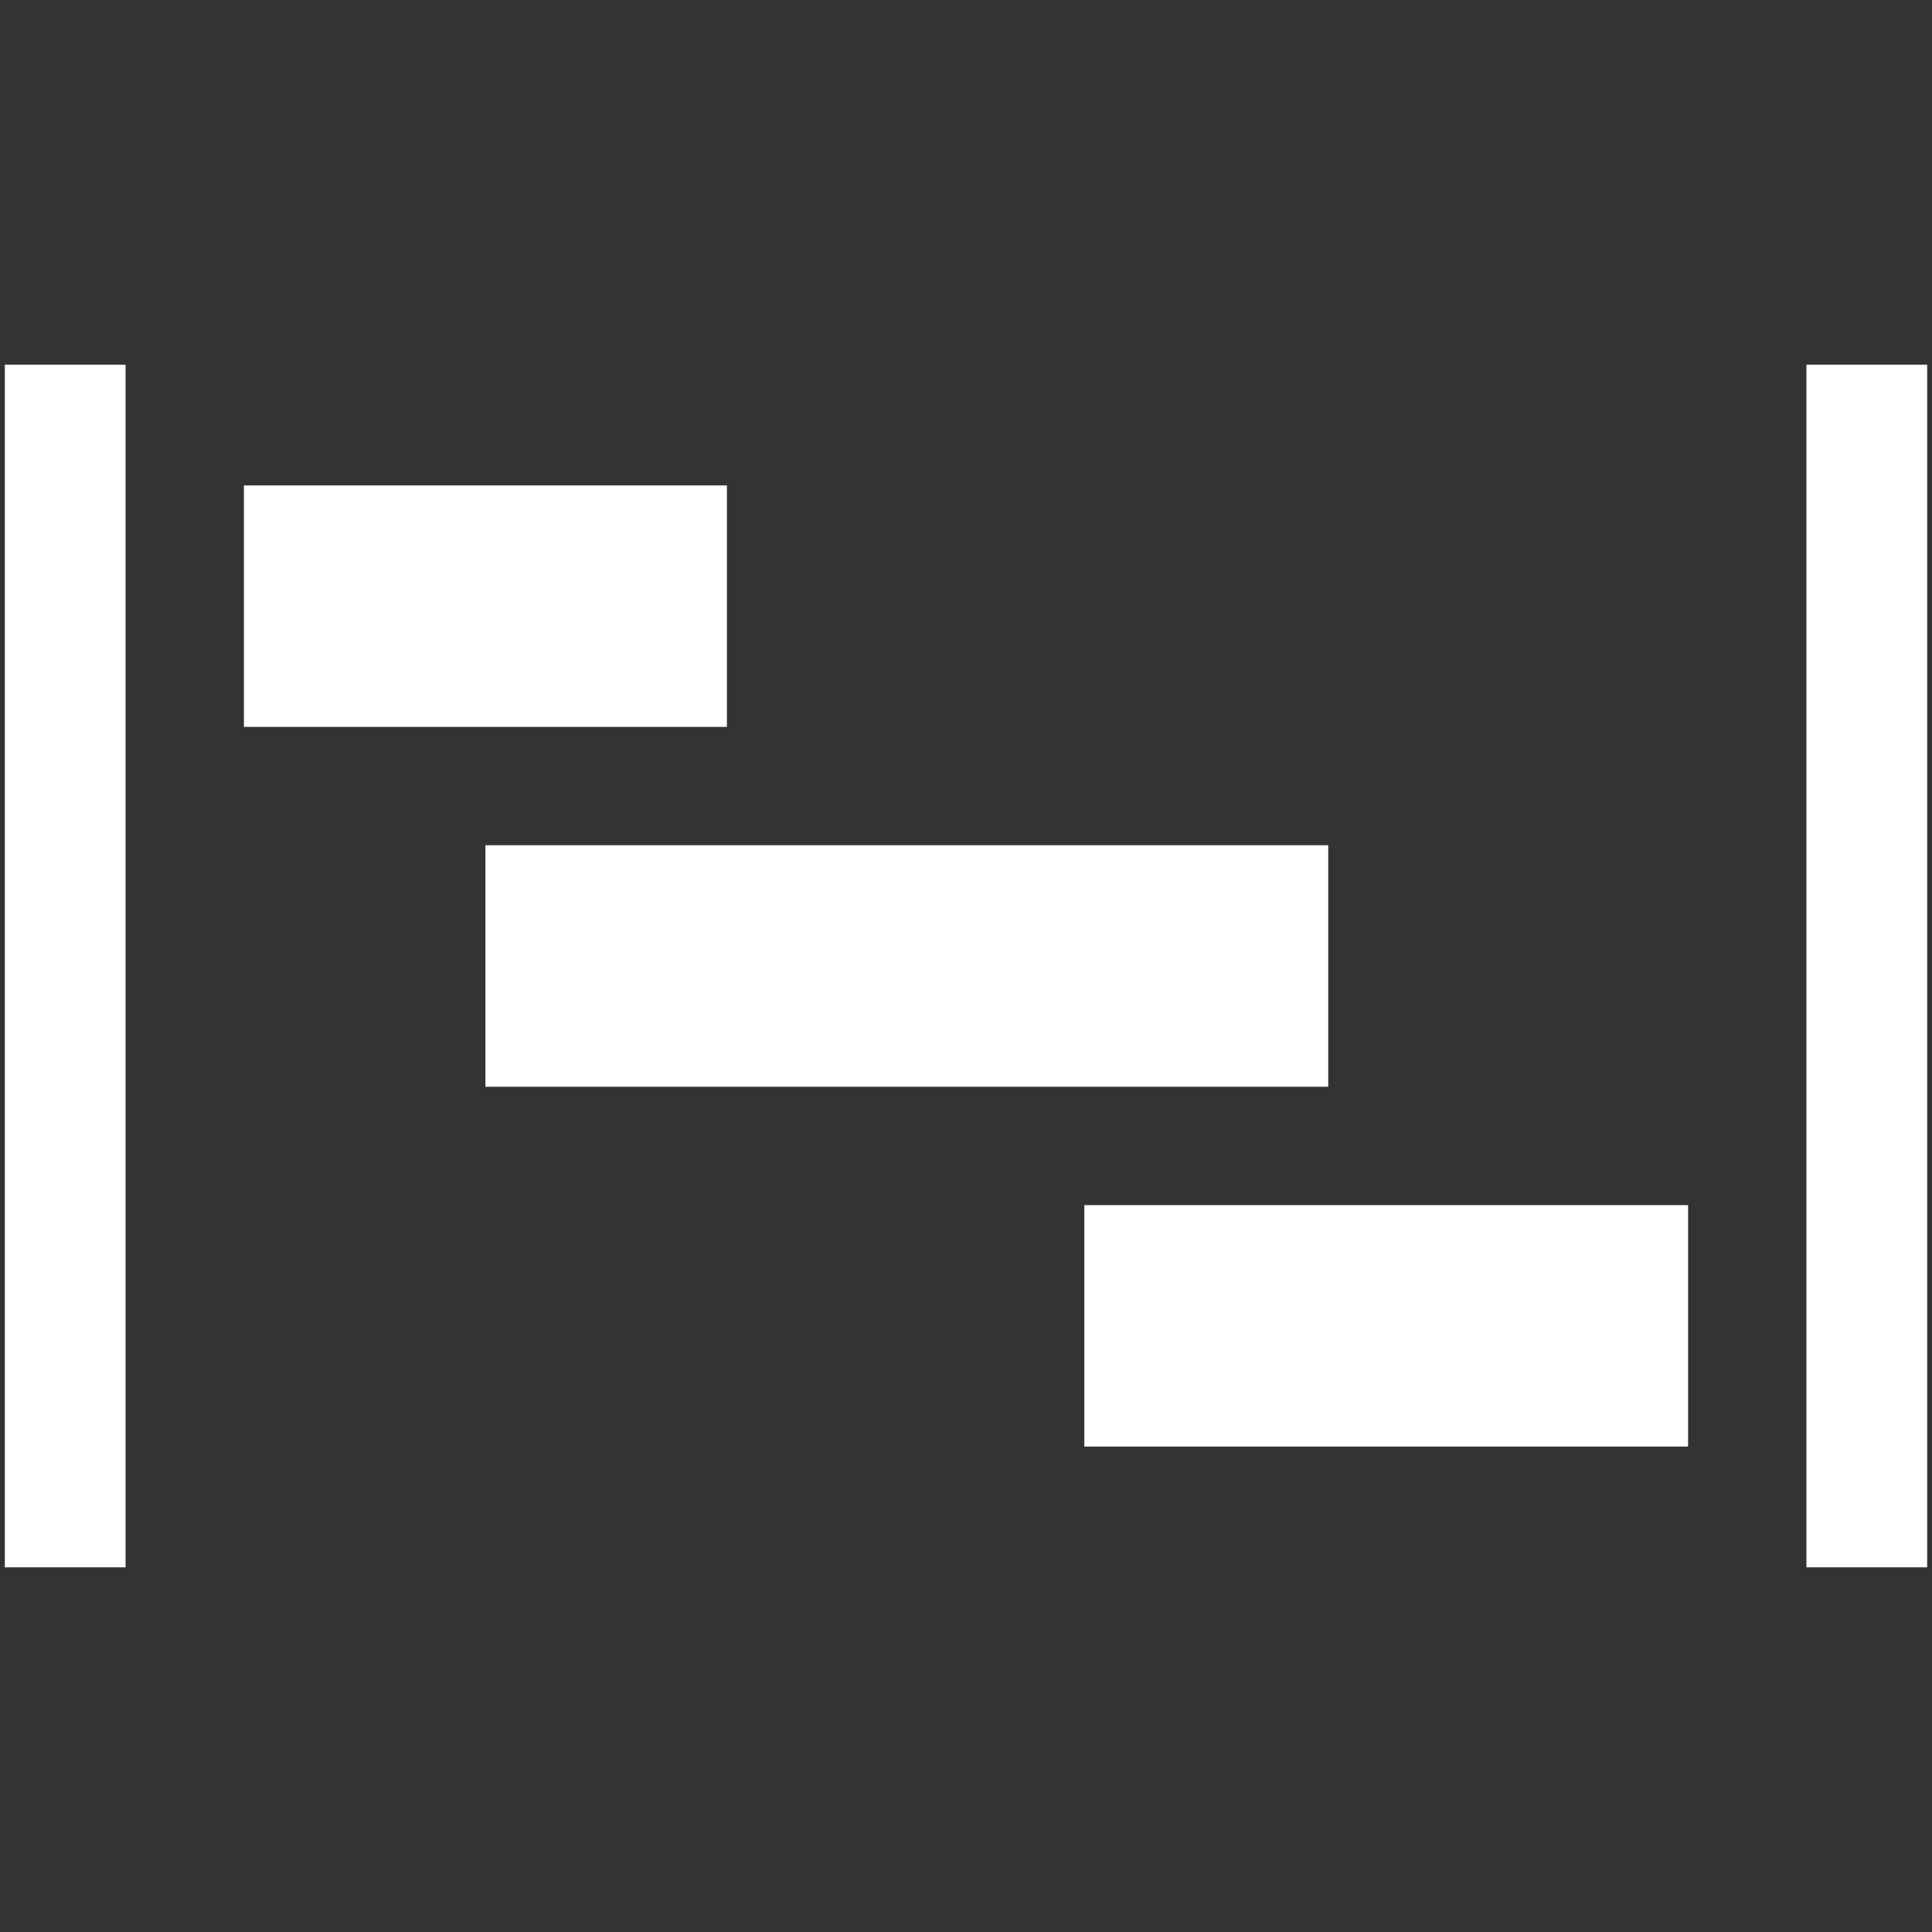
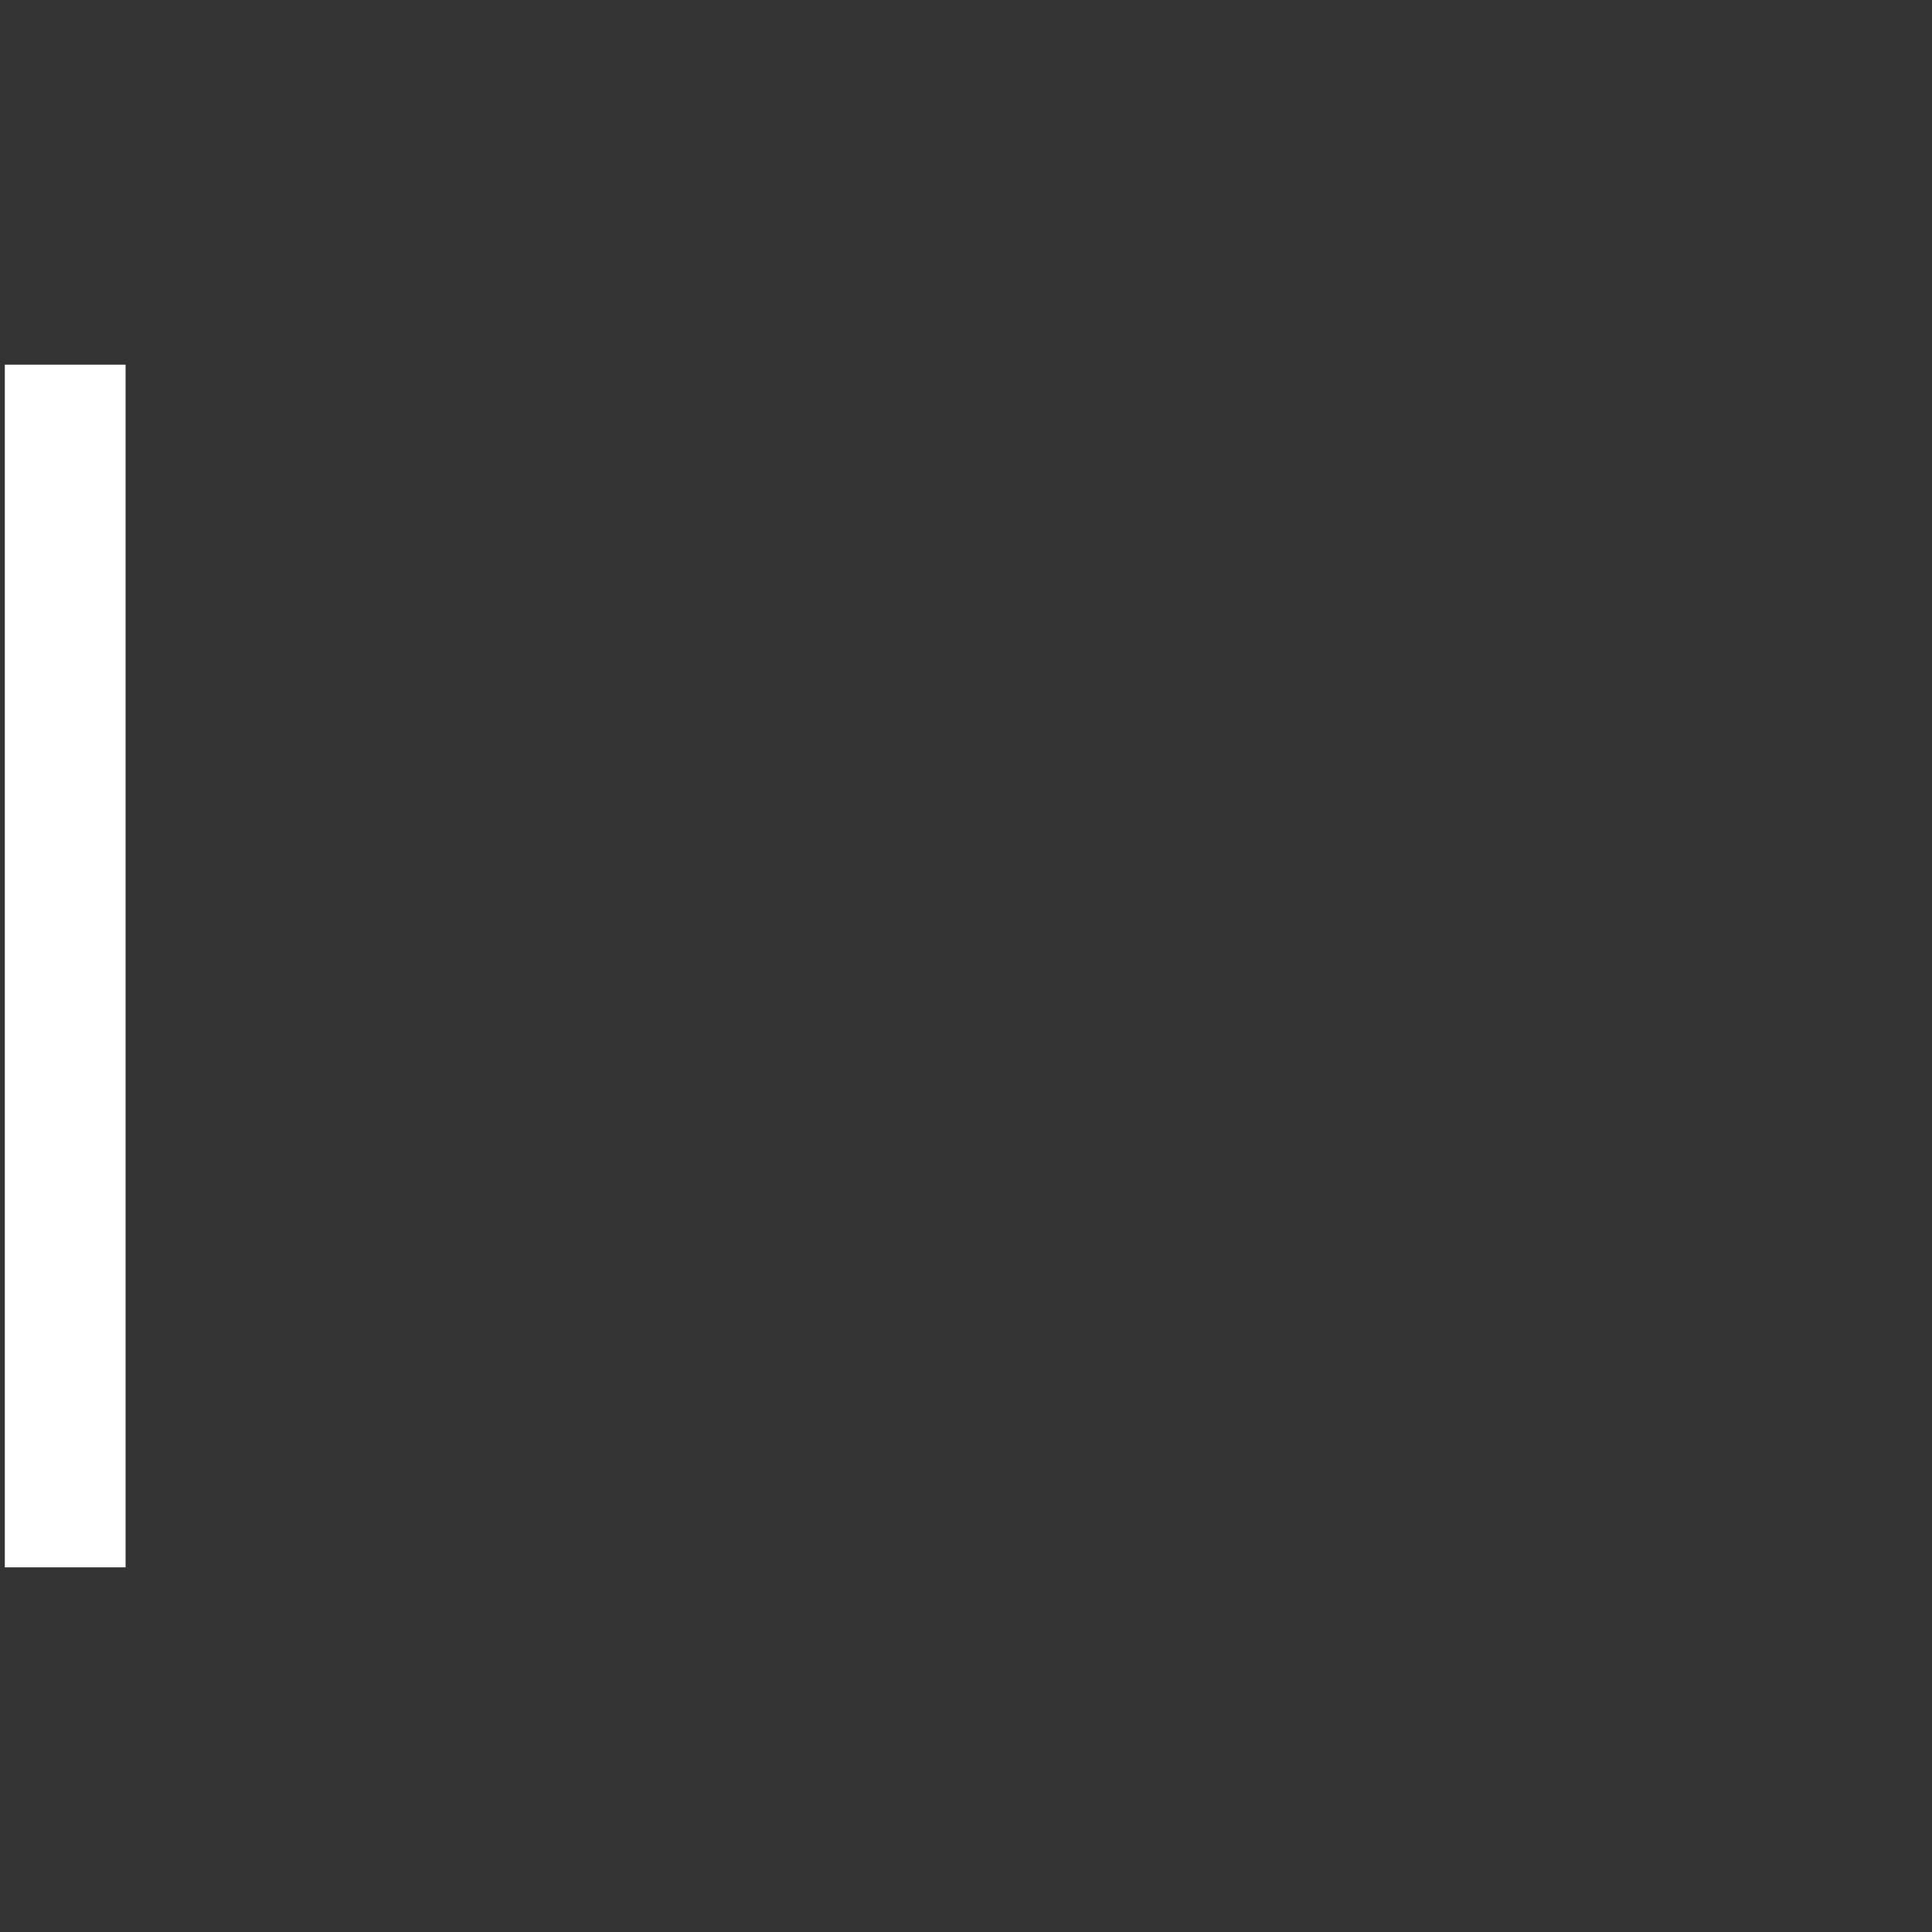
<svg xmlns="http://www.w3.org/2000/svg" version="1.1" width="800" height="800">
  <rect width="100%" height="100%" fill="#333333" stroke="none" />
-   <path d="M0 0 C115.17 0 230.34 0 349 0 C349 33 349 66 349 100 C233.83 100 118.66 100 0 100 C0 67 0 34 0 0 Z " fill="#FFFFFF" transform="translate(201,350)" />
-   <path d="M0 0 C82.5 0 165 0 250 0 C250 33 250 66 250 100 C167.5 100 85 100 0 100 C0 67 0 34 0 0 Z " fill="#FFFFFF" transform="translate(449,499)" />
-   <path d="M0 0 C16.5 0 33 0 50 0 C50 164.34 50 328.68 50 498 C33.5 498 17 498 0 498 C0 333.66 0 169.32 0 0 Z " fill="#FFFFFF" transform="translate(748,151)" />
  <path d="M0 0 C16.5 0 33 0 50 0 C50 164.34 50 328.68 50 498 C33.5 498 17 498 0 498 C0 333.66 0 169.32 0 0 Z " fill="#FFFFFF" transform="translate(2,151)" />
-   <path d="M0 0 C66 0 132 0 200 0 C200 33 200 66 200 100 C134 100 68 100 0 100 C0 67 0 34 0 0 Z " fill="#FFFFFF" transform="translate(101,201)" />
</svg>